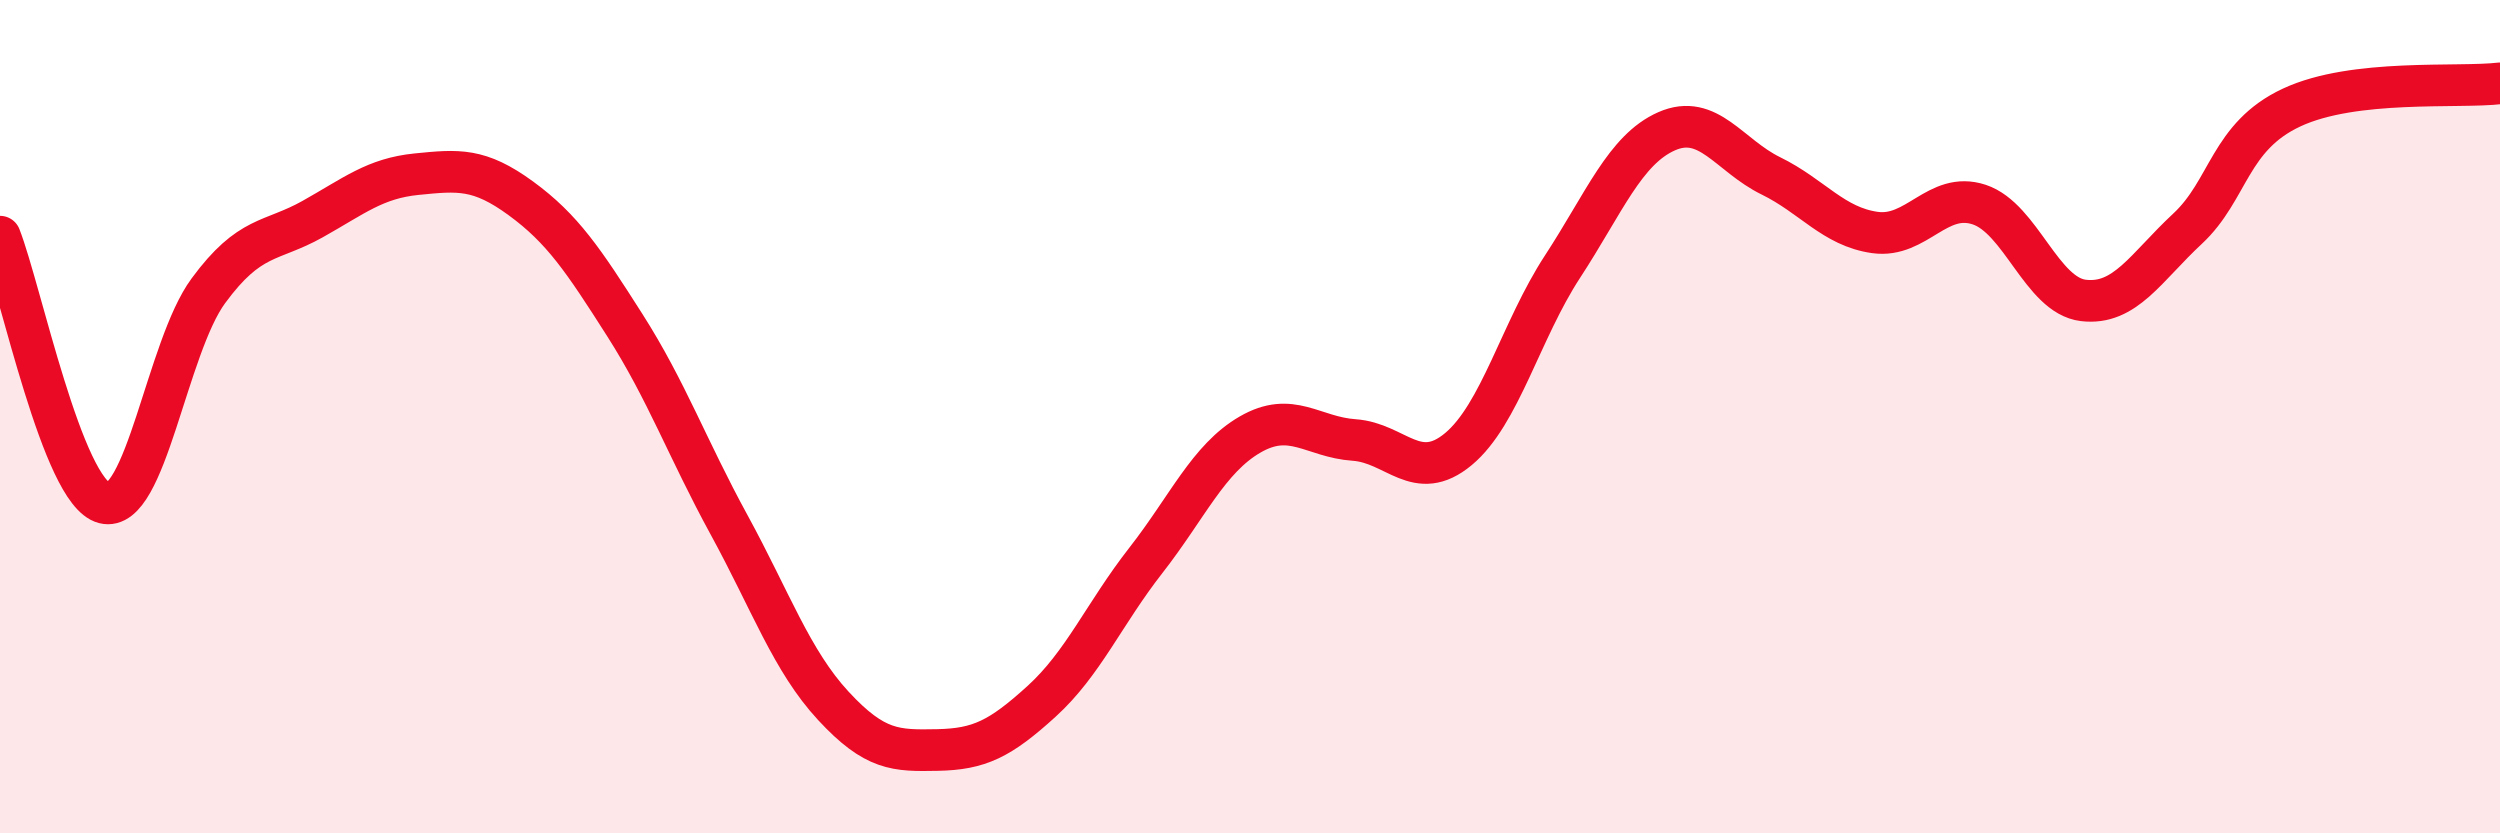
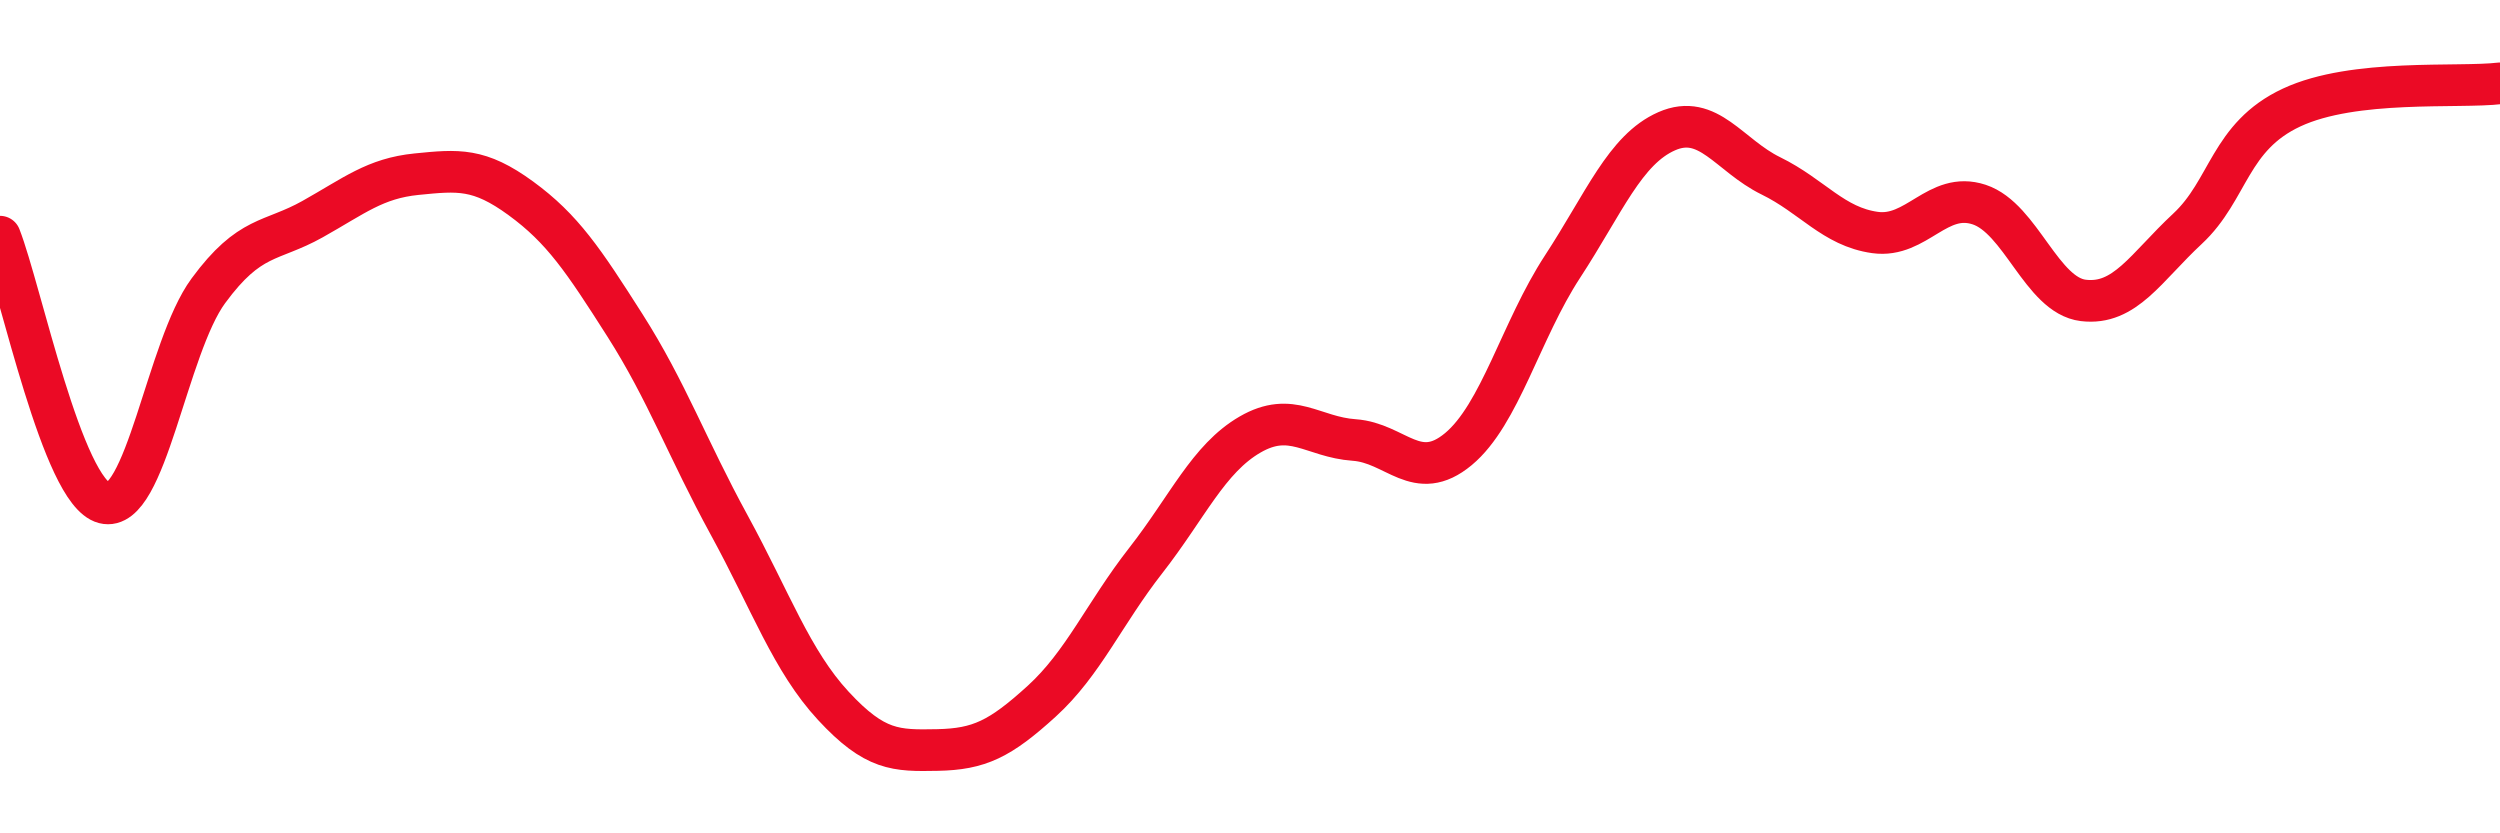
<svg xmlns="http://www.w3.org/2000/svg" width="60" height="20" viewBox="0 0 60 20">
-   <path d="M 0,5.68 C 0.5,6.96 1.5,11.81 2.5,12.07 C 3.5,12.33 4,8.34 5,6.98 C 6,5.62 6.5,5.82 7.5,5.26 C 8.5,4.7 9,4.28 10,4.18 C 11,4.08 11.5,4.03 12.5,4.76 C 13.5,5.49 14,6.24 15,7.81 C 16,9.38 16.5,10.77 17.5,12.6 C 18.5,14.43 19,15.86 20,16.94 C 21,18.02 21.5,18.02 22.5,18 C 23.5,17.98 24,17.74 25,16.83 C 26,15.92 26.5,14.73 27.5,13.45 C 28.5,12.17 29,11.01 30,10.43 C 31,9.85 31.5,10.49 32.5,10.56 C 33.5,10.63 34,11.61 35,10.78 C 36,9.95 36.5,7.93 37.5,6.4 C 38.5,4.87 39,3.59 40,3.15 C 41,2.71 41.5,3.73 42.5,4.22 C 43.5,4.71 44,5.44 45,5.58 C 46,5.72 46.5,4.58 47.5,4.91 C 48.5,5.24 49,7.09 50,7.21 C 51,7.33 51.5,6.42 52.5,5.49 C 53.5,4.56 53.5,3.28 55,2.58 C 56.5,1.88 59,2.12 60,2L60 20L0 20Z" fill="#EB0A25" opacity="0.1" stroke-linecap="round" stroke-linejoin="round" />
  <path d="M 0,5.68 C 0.5,6.96 1.5,11.81 2.5,12.07 C 3.5,12.33 4,8.34 5,6.98 C 6,5.62 6.5,5.82 7.5,5.26 C 8.5,4.7 9,4.28 10,4.18 C 11,4.08 11.5,4.03 12.5,4.76 C 13.5,5.49 14,6.24 15,7.81 C 16,9.38 16.5,10.77 17.5,12.6 C 18.5,14.43 19,15.86 20,16.94 C 21,18.02 21.5,18.02 22.5,18 C 23.5,17.98 24,17.74 25,16.83 C 26,15.92 26.5,14.73 27.5,13.45 C 28.5,12.17 29,11.01 30,10.43 C 31,9.85 31.5,10.49 32.5,10.56 C 33.5,10.63 34,11.61 35,10.78 C 36,9.95 36.5,7.93 37.5,6.4 C 38.5,4.87 39,3.59 40,3.15 C 41,2.71 41.5,3.73 42.5,4.22 C 43.5,4.71 44,5.44 45,5.58 C 46,5.72 46.5,4.58 47.5,4.91 C 48.5,5.24 49,7.09 50,7.21 C 51,7.33 51.5,6.42 52.5,5.49 C 53.5,4.56 53.5,3.28 55,2.58 C 56.5,1.88 59,2.12 60,2" stroke="#EB0A25" stroke-width="1" fill="none" stroke-linecap="round" stroke-linejoin="round" />
</svg>